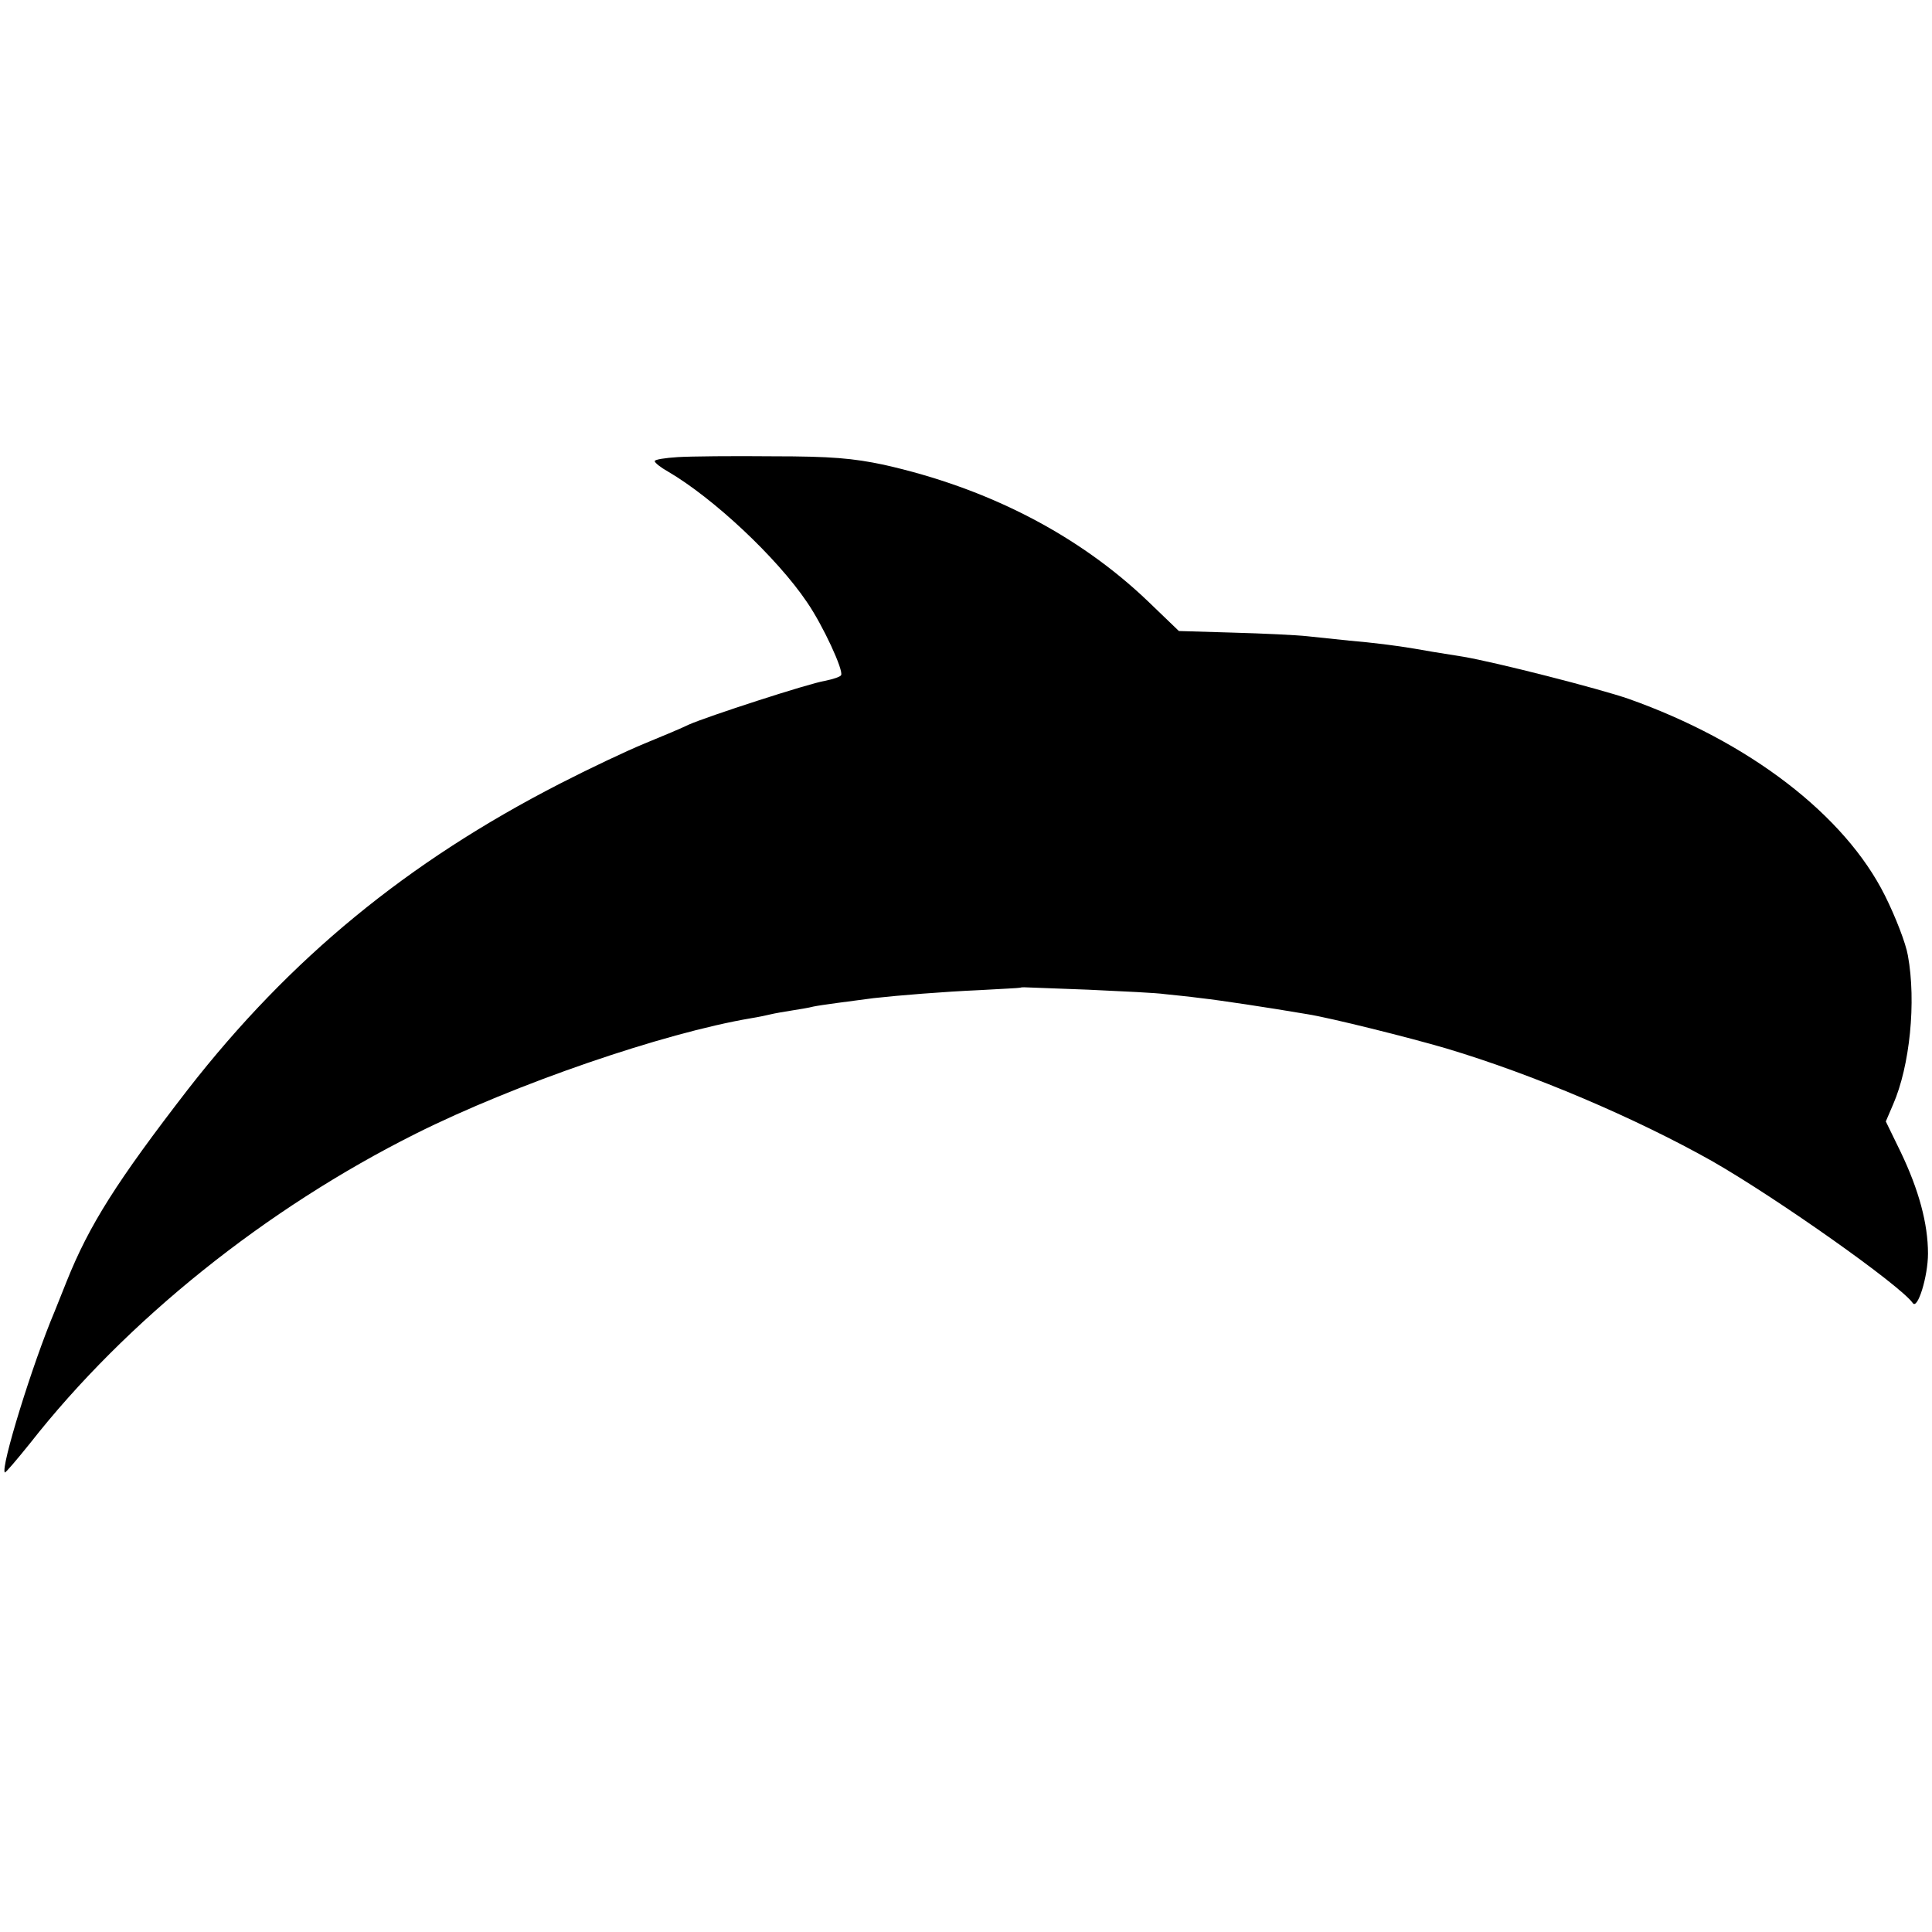
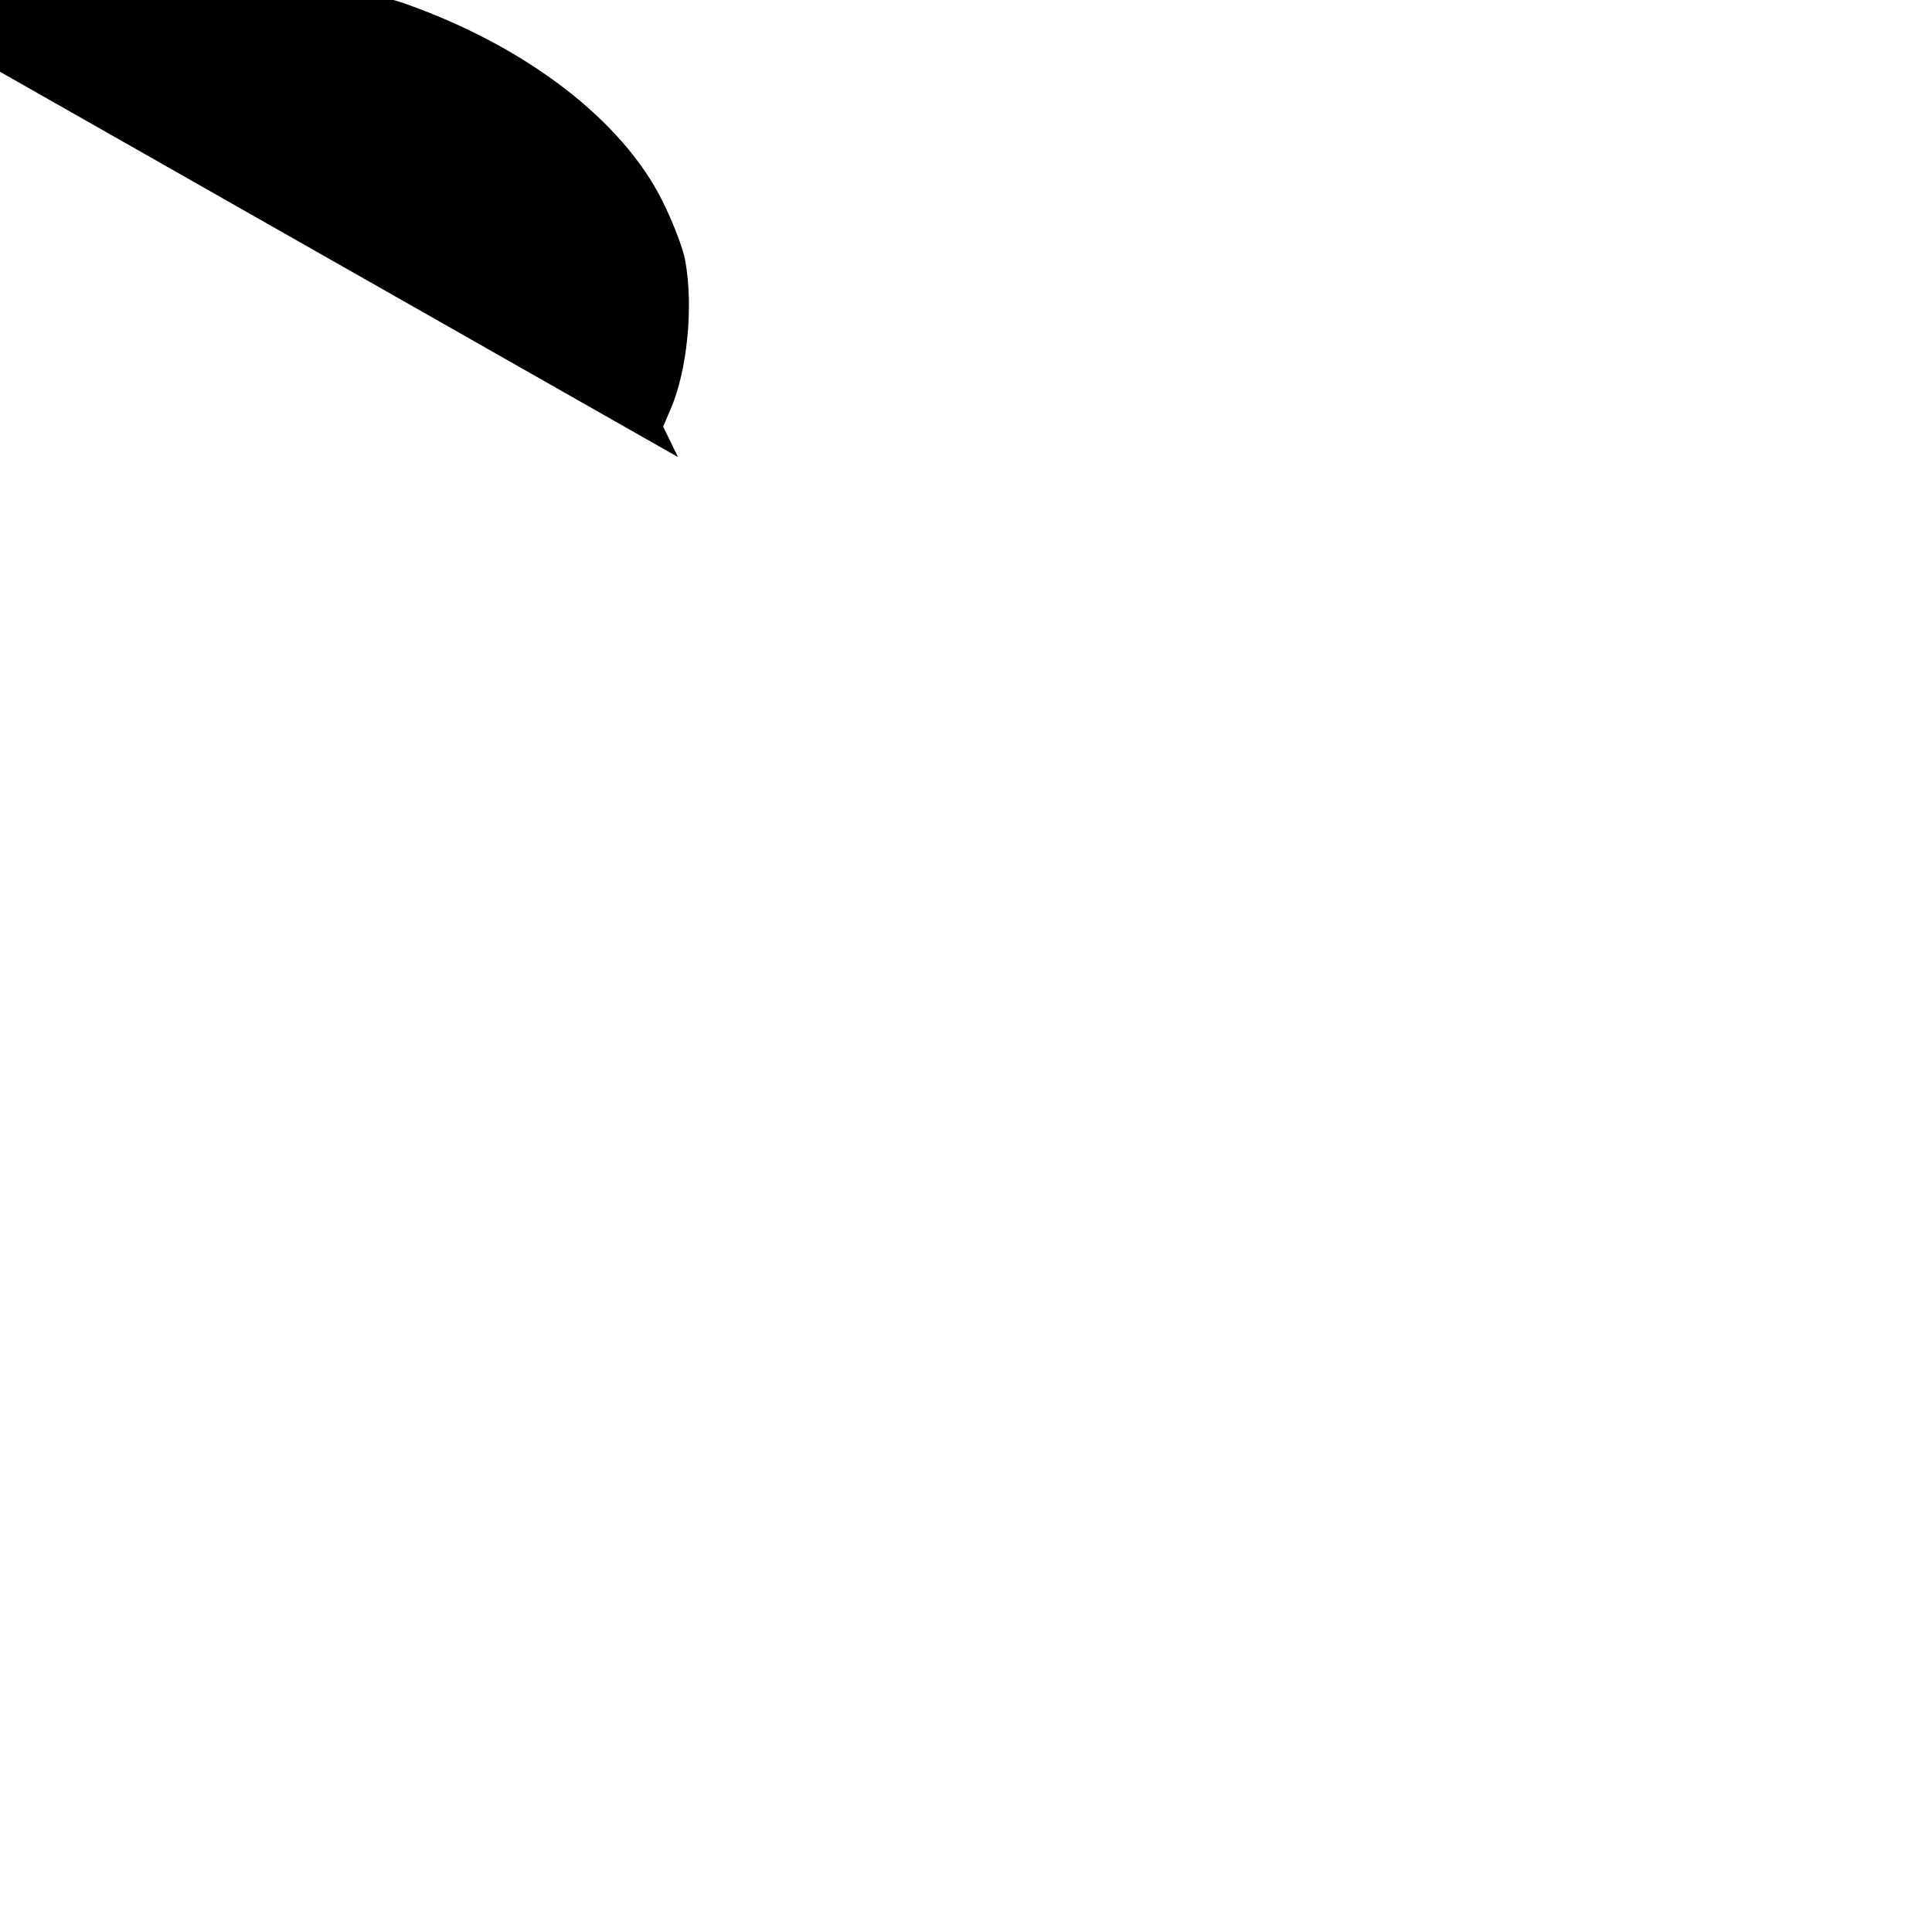
<svg xmlns="http://www.w3.org/2000/svg" version="1.0" width="481pt" height="481pt" viewBox="0 0 481 481" preserveAspectRatio="xMidYMid meet">
  <g transform="translate(0,481) scale(0.1,-0.1)" fill="#000000" stroke="none">
-     <path d="M1688 3672 c-32 -2 -58 -6 -58 -10 0 -4 15 -16 33 -26 113 -66 271 -214 346 -325 40 -58 92 -171 85 -182 -2 -4 -20 -10 -40 -14 -42 -7 -294 -89 -339 -109 -16 -8 -66 -29 -110 -47 -44 -18 -139 -63 -211 -100 -380 -195 -672 -435 -926 -761 -177 -229 -246 -338 -302 -478 -10 -25 -23 -58 -30 -75 -55 -130 -135 -389 -124 -401 2 -1 30 32 63 73 240 306 587 584 961 771 246 123 615 250 834 287 19 3 42 8 50 10 8 2 31 6 50 9 19 3 44 7 55 10 19 4 89 13 150 21 63 7 174 16 265 20 52 3 97 5 100 6 3 1 7 1 10 1 3 0 75 -3 160 -6 86 -4 171 -8 190 -11 19 -2 60 -6 90 -10 45 -5 165 -23 265 -40 57 -9 253 -58 345 -85 218 -65 473 -174 663 -281 164 -94 468 -309 499 -353 12 -18 38 66 38 123 0 75 -23 159 -68 253 l-37 76 18 42 c42 96 58 256 37 371 -5 30 -31 97 -57 149 -100 201 -339 384 -638 490 -75 26 -330 91 -412 105 -69 11 -94 15 -121 20 -47 8 -104 15 -162 20 -30 3 -77 8 -105 11 -27 3 -111 7 -185 9 l-135 4 -78 75 c-173 165 -398 281 -657 339 -76 16 -130 21 -275 21 -99 1 -206 0 -237 -2z" />
+     <path d="M1688 3672 l-37 76 18 42 c42 96 58 256 37 371 -5 30 -31 97 -57 149 -100 201 -339 384 -638 490 -75 26 -330 91 -412 105 -69 11 -94 15 -121 20 -47 8 -104 15 -162 20 -30 3 -77 8 -105 11 -27 3 -111 7 -185 9 l-135 4 -78 75 c-173 165 -398 281 -657 339 -76 16 -130 21 -275 21 -99 1 -206 0 -237 -2z" />
  </g>
</svg>